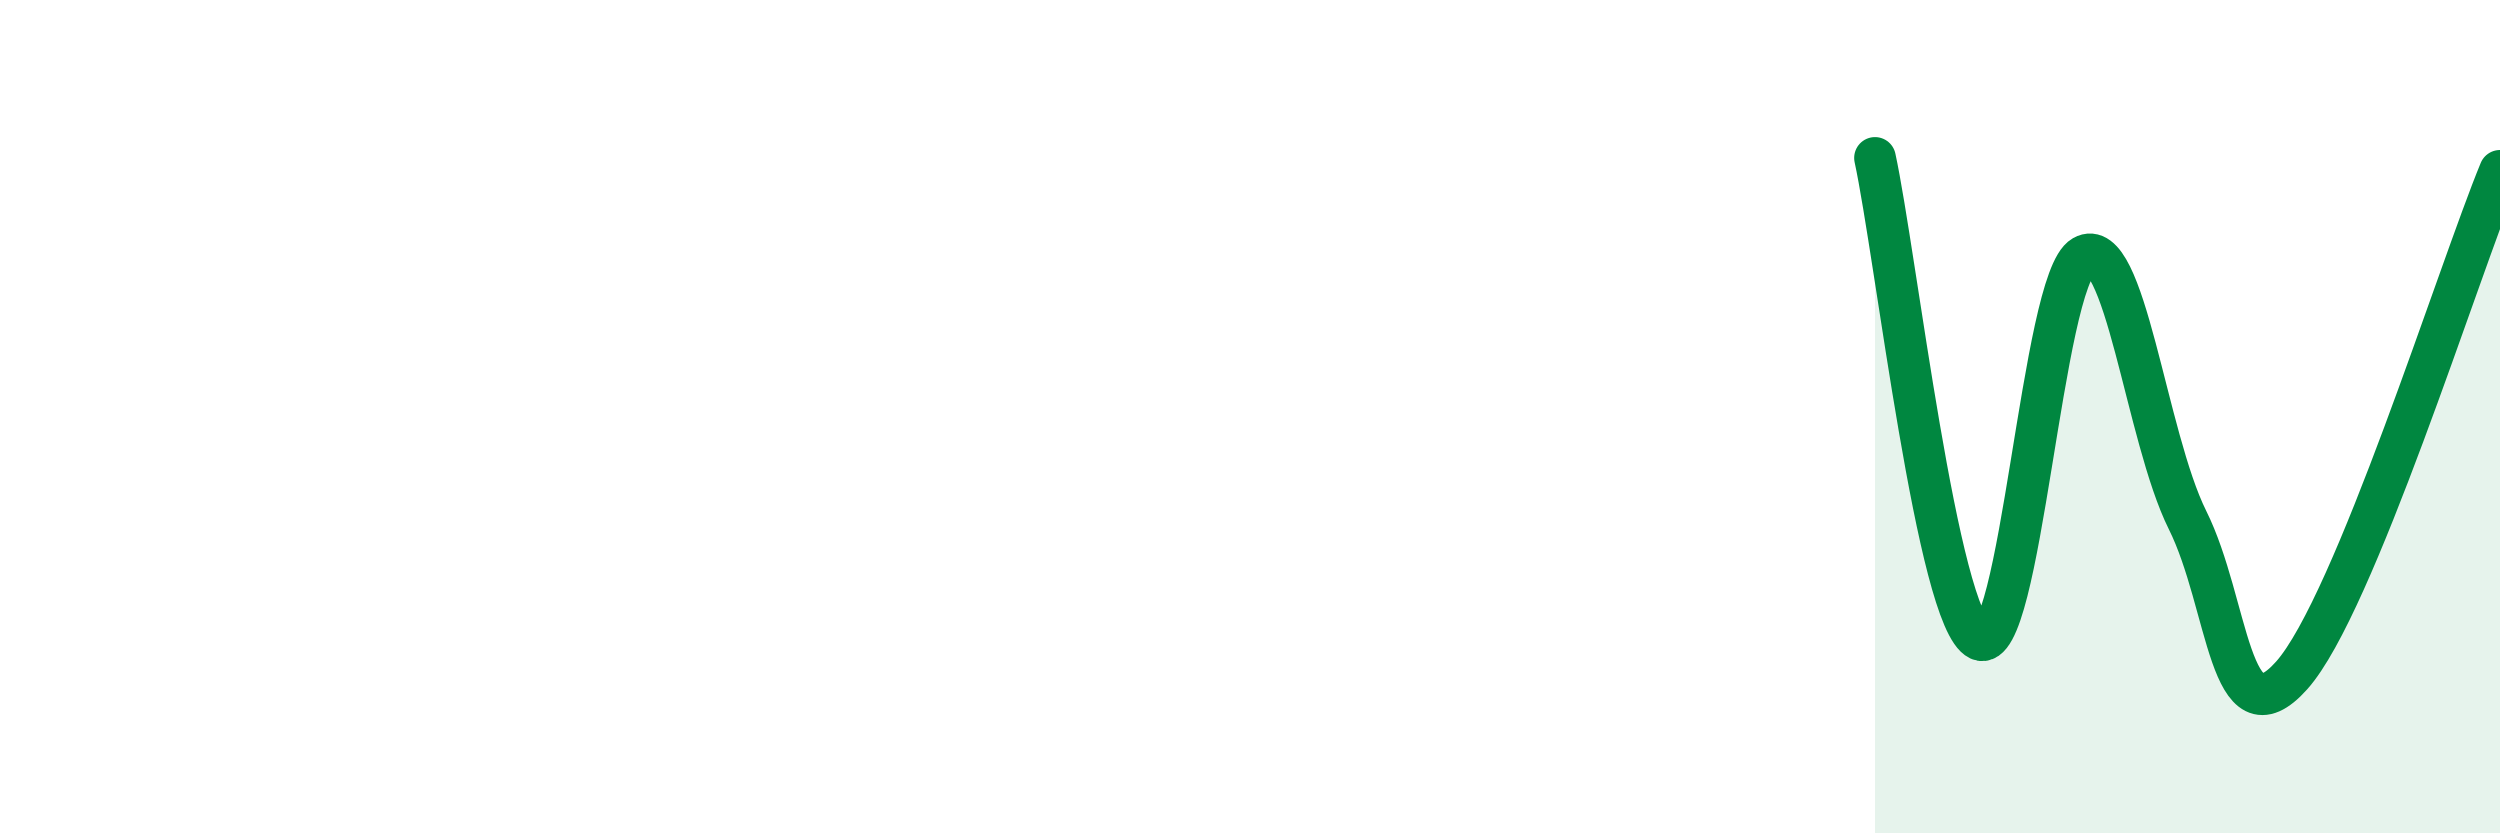
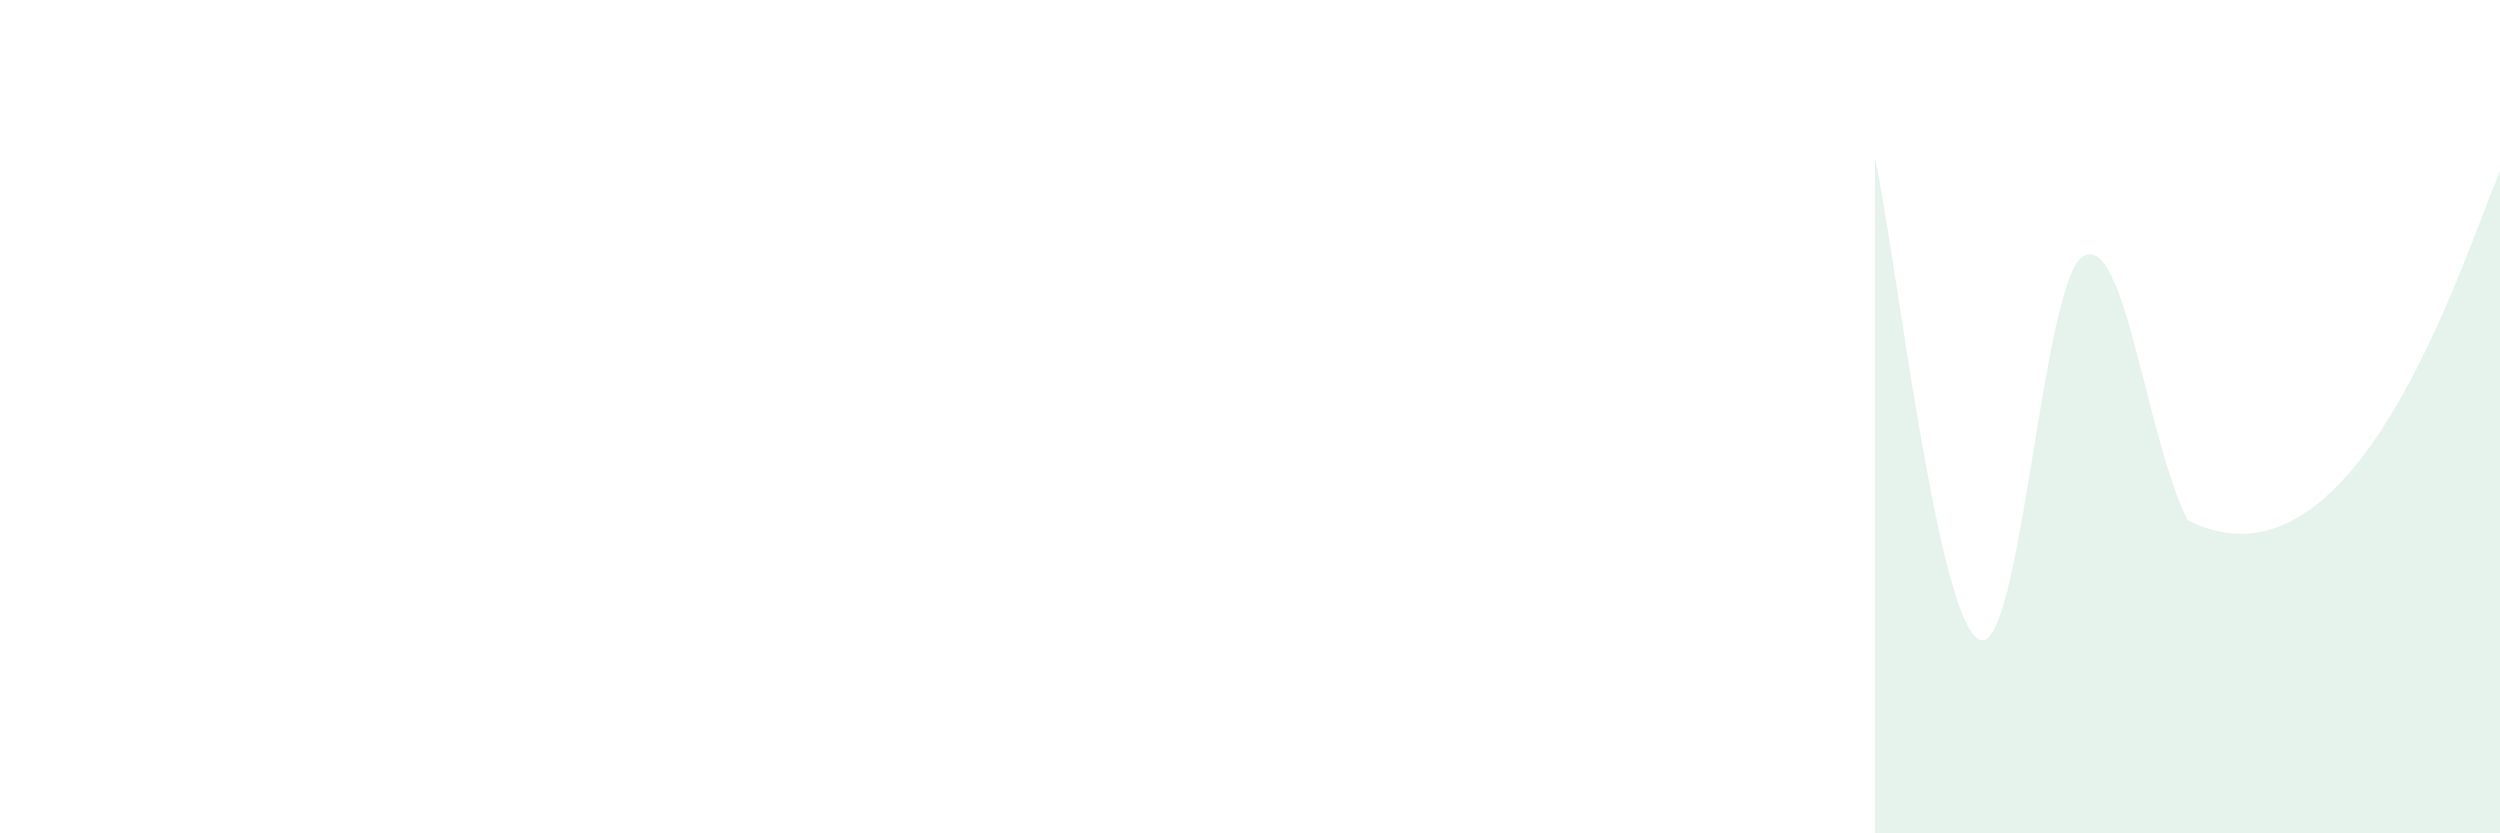
<svg xmlns="http://www.w3.org/2000/svg" width="60" height="20" viewBox="0 0 60 20">
-   <path d="M 45,3.79 C 45.5,6.1 46.5,14.88 47.5,15.35 C 48.5,15.82 49,6.72 50,6.15 C 51,5.58 51.5,10.47 52.5,12.48 C 53.5,14.49 53.5,17.89 55,16.21 C 56.5,14.53 59,6.52 60,4.1L60 20L45 20Z" fill="#008740" opacity="0.1" stroke-linecap="round" stroke-linejoin="round" />
-   <path d="M 45,3.79 C 45.5,6.1 46.5,14.88 47.5,15.35 C 48.5,15.82 49,6.72 50,6.15 C 51,5.58 51.5,10.47 52.5,12.48 C 53.5,14.49 53.5,17.89 55,16.21 C 56.5,14.53 59,6.52 60,4.1" stroke="#008740" stroke-width="1" fill="none" stroke-linecap="round" stroke-linejoin="round" />
+   <path d="M 45,3.79 C 45.5,6.1 46.5,14.88 47.5,15.35 C 48.5,15.82 49,6.72 50,6.15 C 51,5.58 51.5,10.47 52.5,12.48 C 56.5,14.53 59,6.52 60,4.1L60 20L45 20Z" fill="#008740" opacity="0.1" stroke-linecap="round" stroke-linejoin="round" />
</svg>